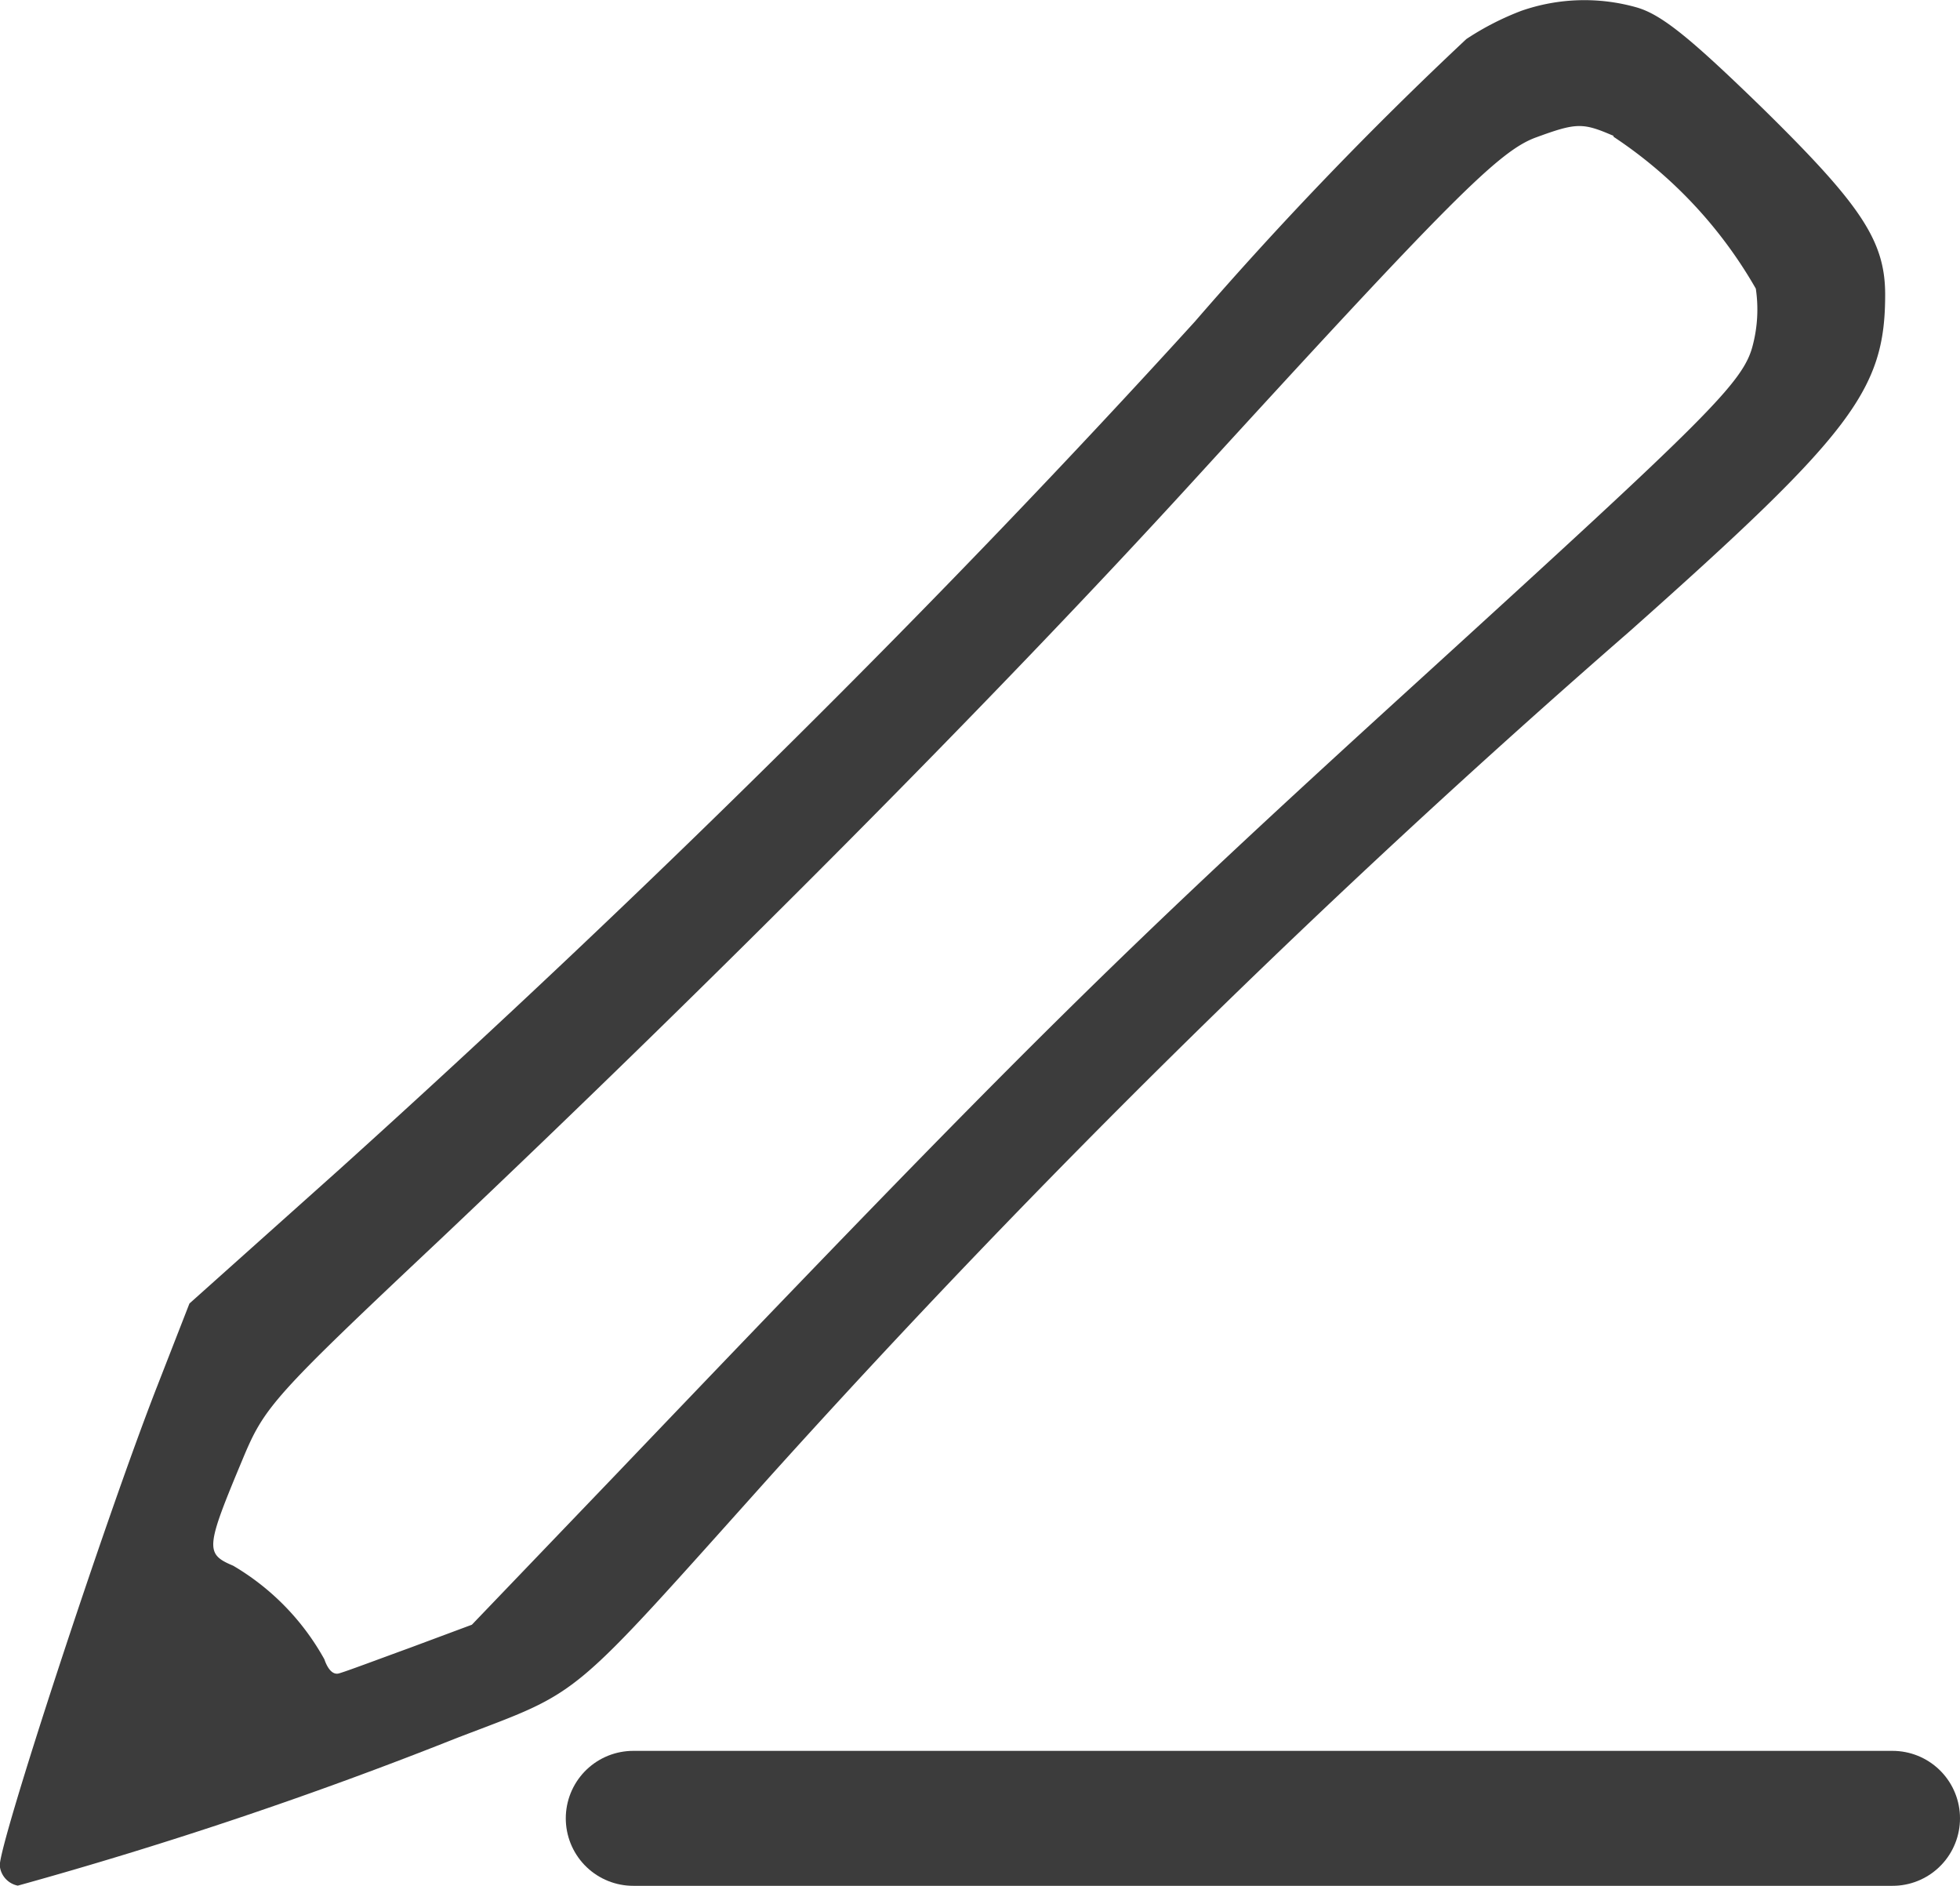
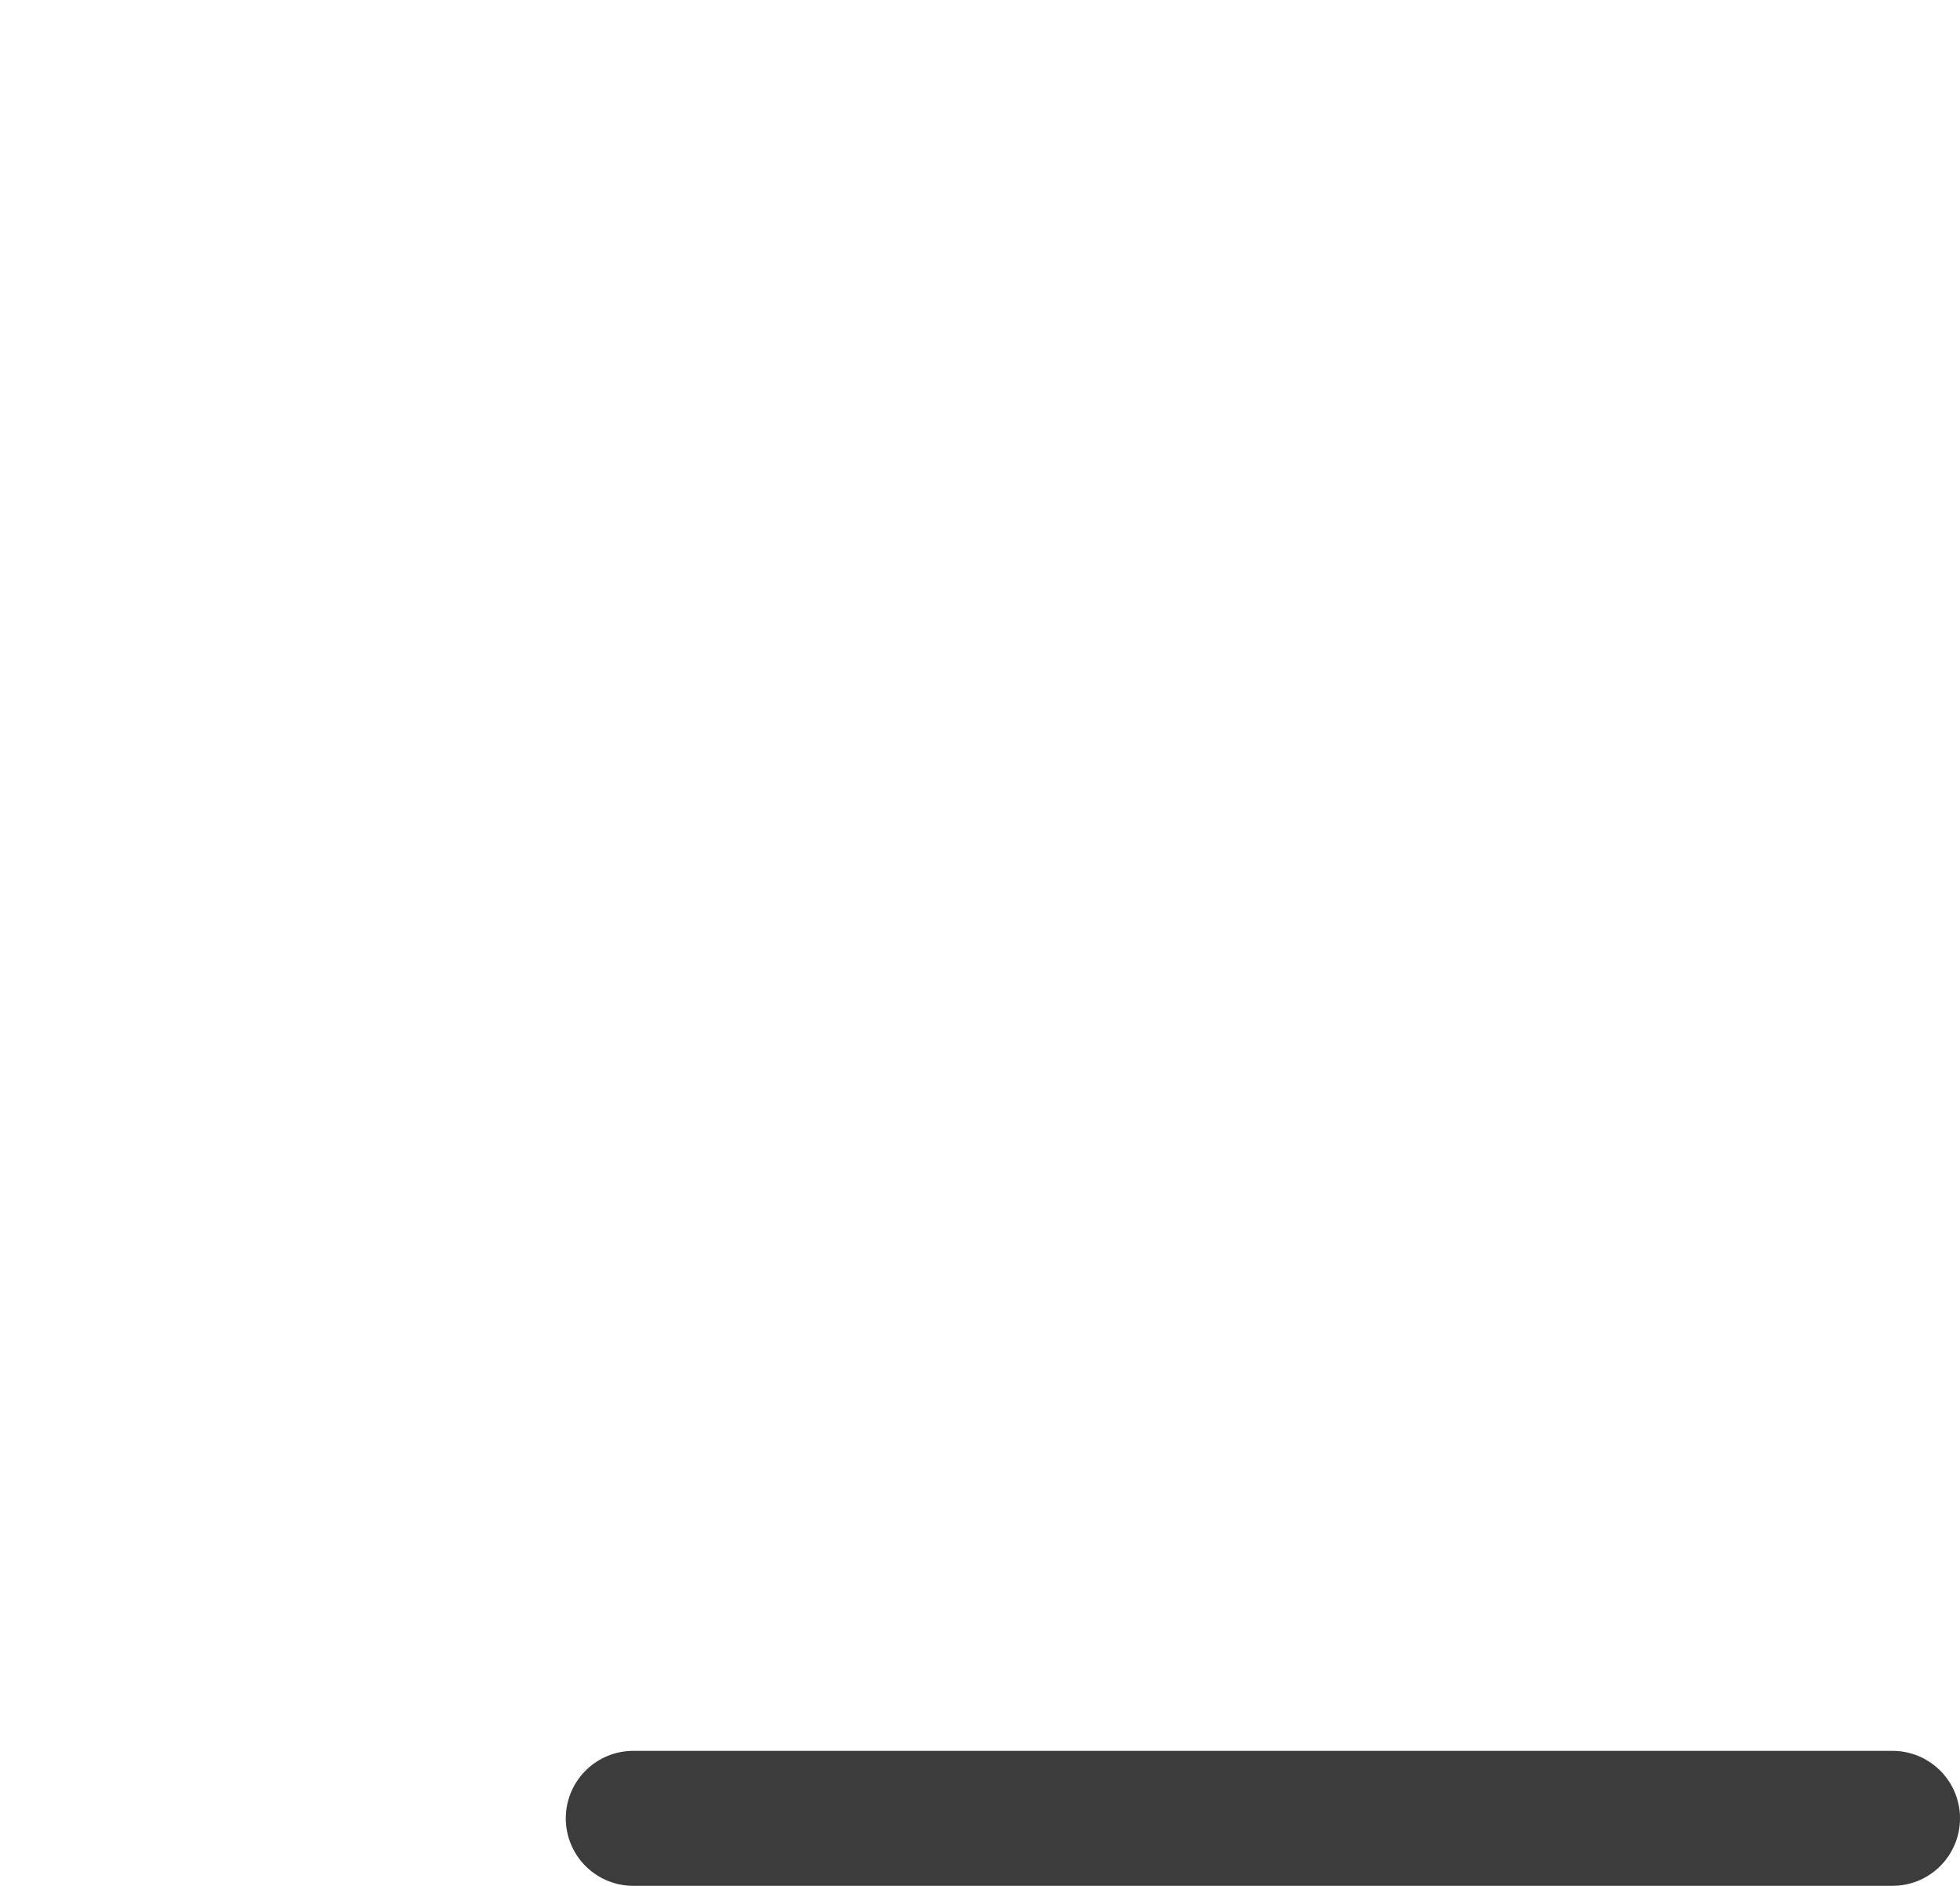
<svg xmlns="http://www.w3.org/2000/svg" width="10.895" height="10.481" viewBox="0 0 10.895 10.481">
  <g id="Group_3" data-name="Group 3" transform="translate(-1048.98 -10.395)">
    <g id="iconfinder_Pen_2_1021031" transform="translate(1040.785 258.265)">
-       <path id="Path_328" data-name="Path 328" d="M16.652-247.81a1.551,1.551,0,0,0-.306.157,20.839,20.839,0,0,0-1.509,1.57c-1.4,1.539-3.017,3.144-4.758,4.714l-.831.743-.179.459c-.289.739-.888,2.567-.875,2.667a.125.125,0,0,0,.1.109,23.861,23.861,0,0,0,2.444-.822c.708-.271.6-.184,1.749-1.465a55.469,55.469,0,0,1,4.766-4.683c1.238-1.1,1.421-1.342,1.421-1.872,0-.3-.136-.5-.682-1.036-.4-.389-.56-.52-.7-.56A1.066,1.066,0,0,0,16.652-247.81Zm.512.7a2.5,2.5,0,0,1,.791.844.786.786,0,0,1-.017.315c-.052.206-.245.394-1.837,1.845-1.705,1.552-2.2,2.042-4.465,4.412l-.818.853-.341.127c-.192.07-.367.136-.4.144s-.061-.026-.079-.079a1.377,1.377,0,0,0-.507-.52c-.157-.066-.153-.1.052-.59.122-.293.166-.345,1.1-1.224,1.535-1.452,3.087-3.013,4.172-4.2,1.447-1.583,1.714-1.85,1.92-1.924C16.959-247.189,16.993-247.189,17.164-247.115Z" transform="translate(0 0)" fill="#3c3c3c" />
-     </g>
+       </g>
    <line id="Line_1" data-name="Line 1" x2="7" transform="translate(1052.5 20.5)" fill="none" stroke="#3c3c3c" stroke-linecap="round" stroke-width="0.75" />
  </g>
</svg>